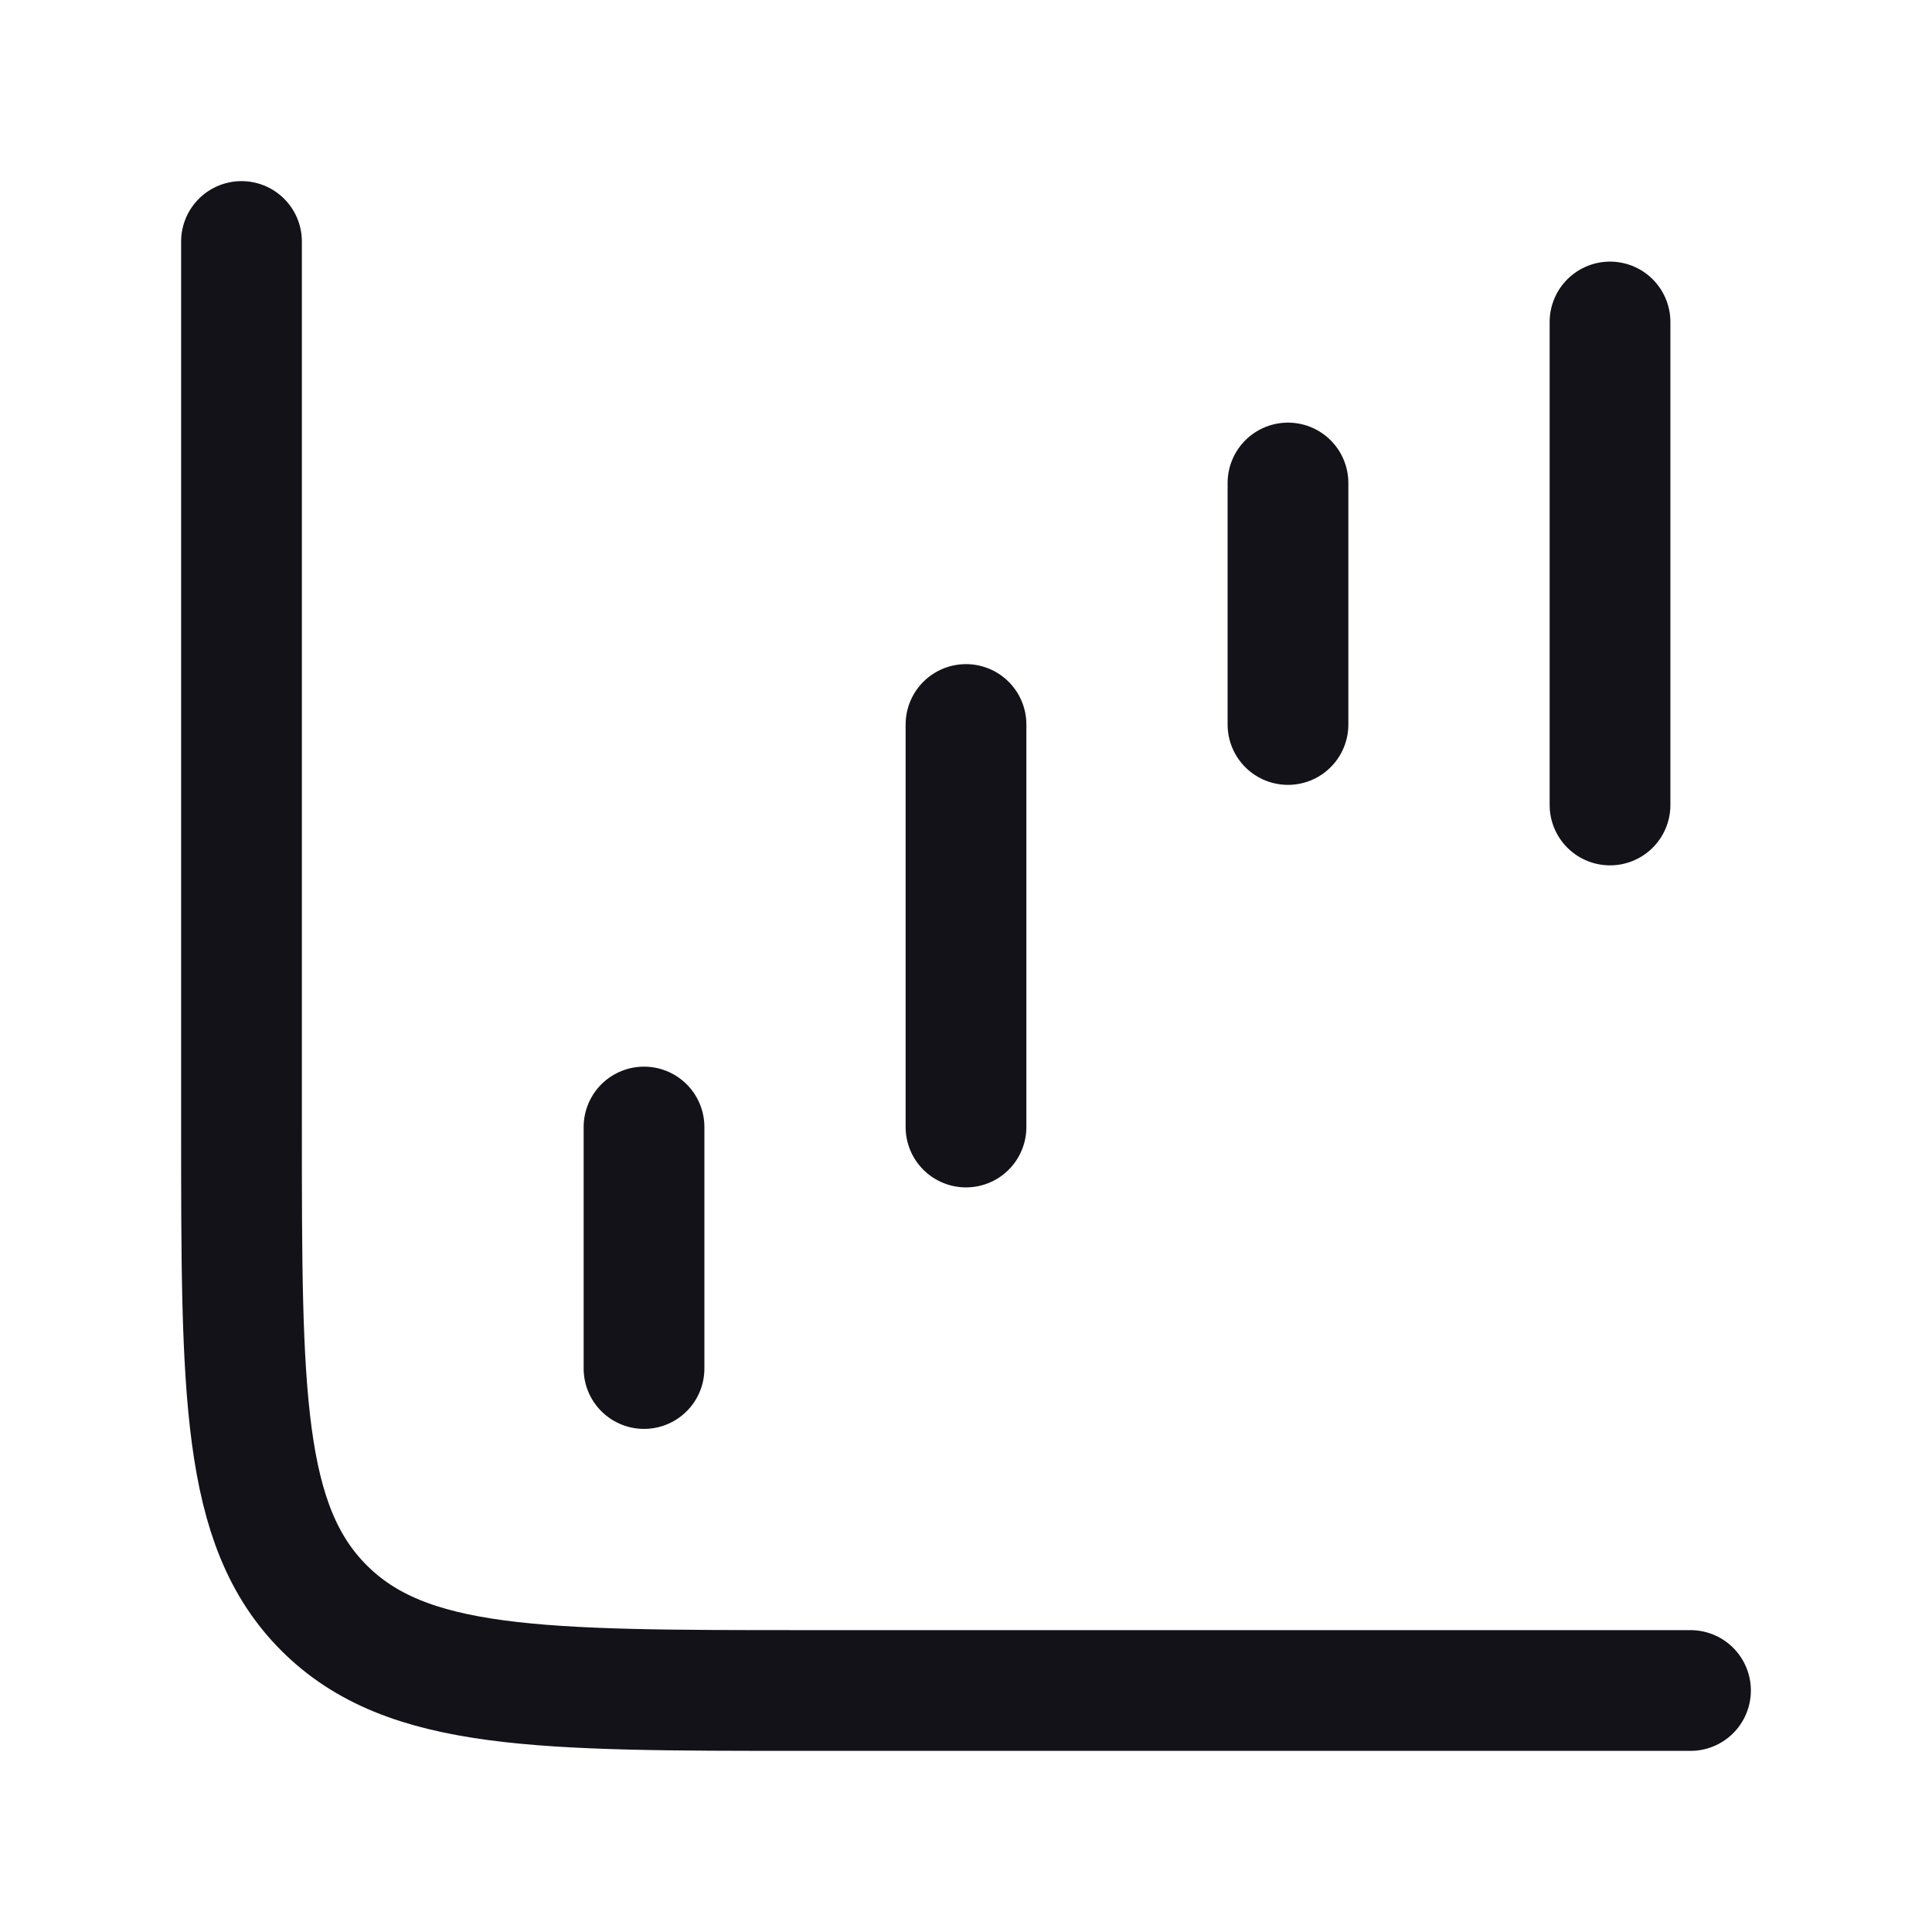
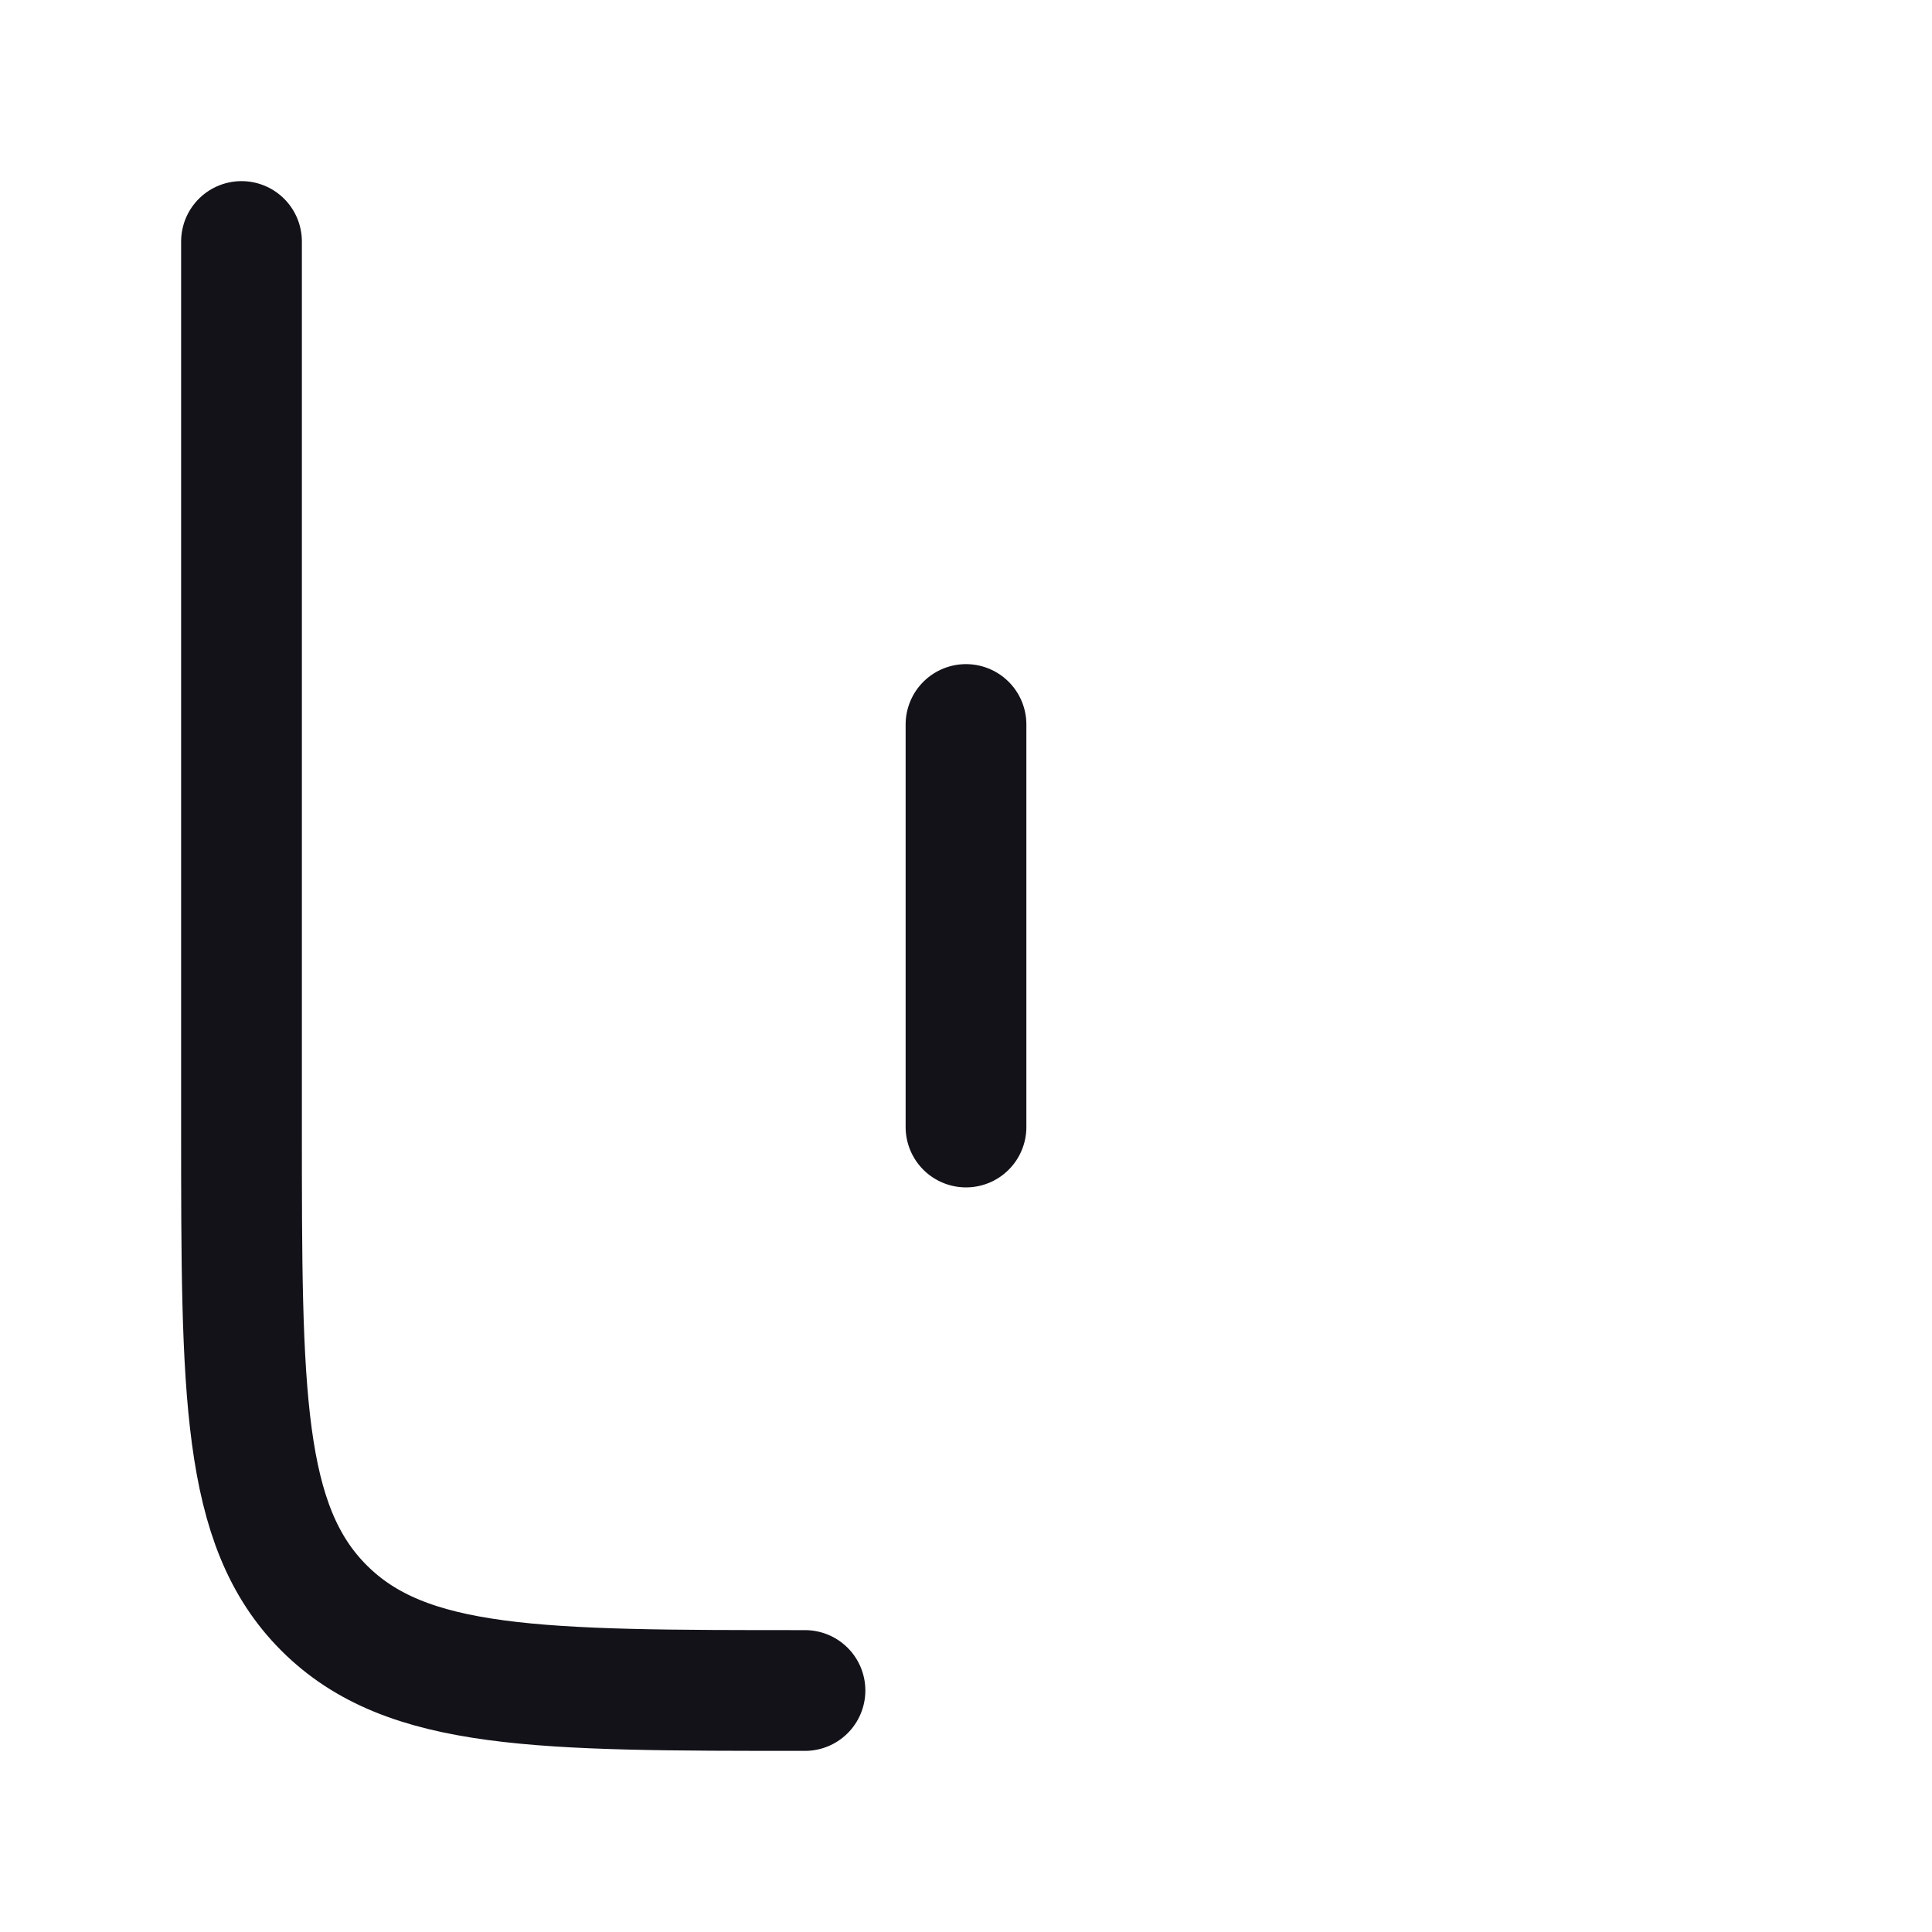
<svg xmlns="http://www.w3.org/2000/svg" width="32" height="32" viewBox="0 0 32 32" fill="none">
-   <path d="M10.667 22.667V18.667" stroke="#141219" stroke-width="2" stroke-linecap="round" stroke-linejoin="round" />
  <path d="M16 18.667V12" stroke="#141219" stroke-width="2" stroke-linecap="round" stroke-linejoin="round" />
-   <path d="M21.333 12V8" stroke="#141219" stroke-width="2" stroke-linecap="round" stroke-linejoin="round" />
-   <path d="M26.667 13.333V5.333" stroke="#141219" stroke-width="2" stroke-linecap="round" stroke-linejoin="round" />
-   <path d="M4 4V18.667C4 23.066 4 25.266 5.367 26.633C6.734 28 8.934 28 13.333 28H28" stroke="#141219" stroke-width="2" stroke-linecap="round" />
+   <path d="M4 4V18.667C4 23.066 4 25.266 5.367 26.633C6.734 28 8.934 28 13.333 28" stroke="#141219" stroke-width="2" stroke-linecap="round" />
</svg>